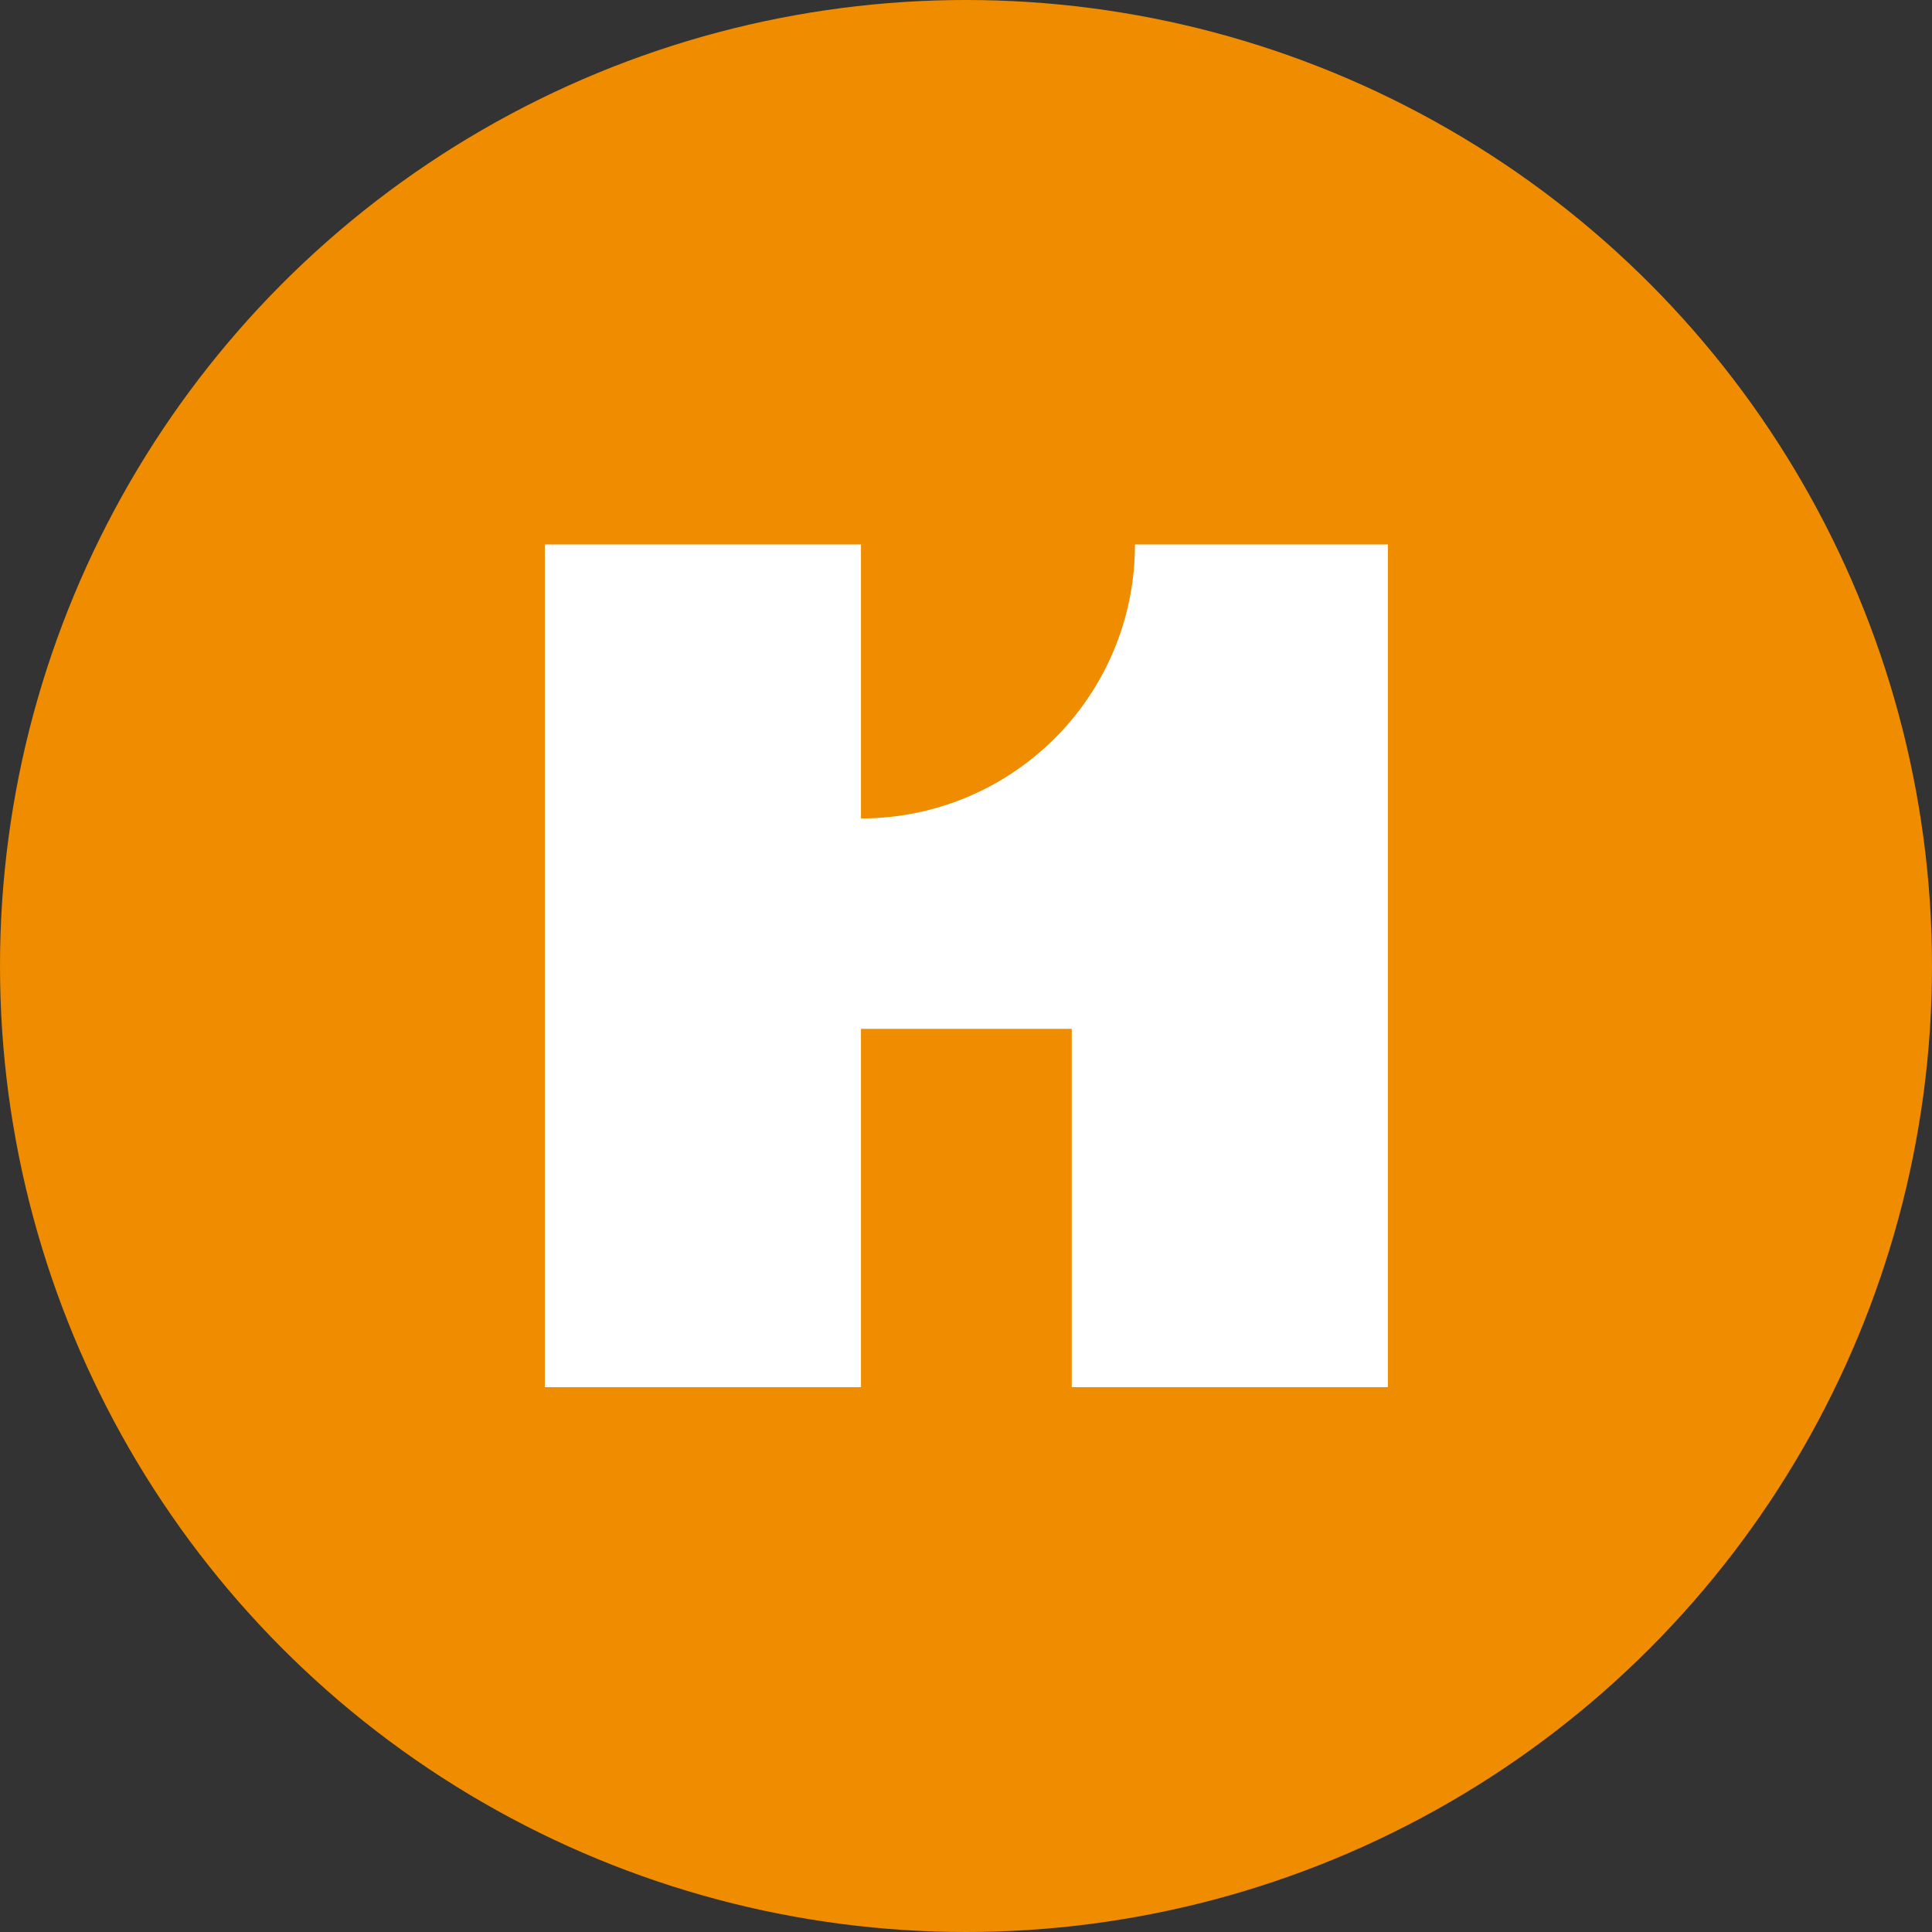
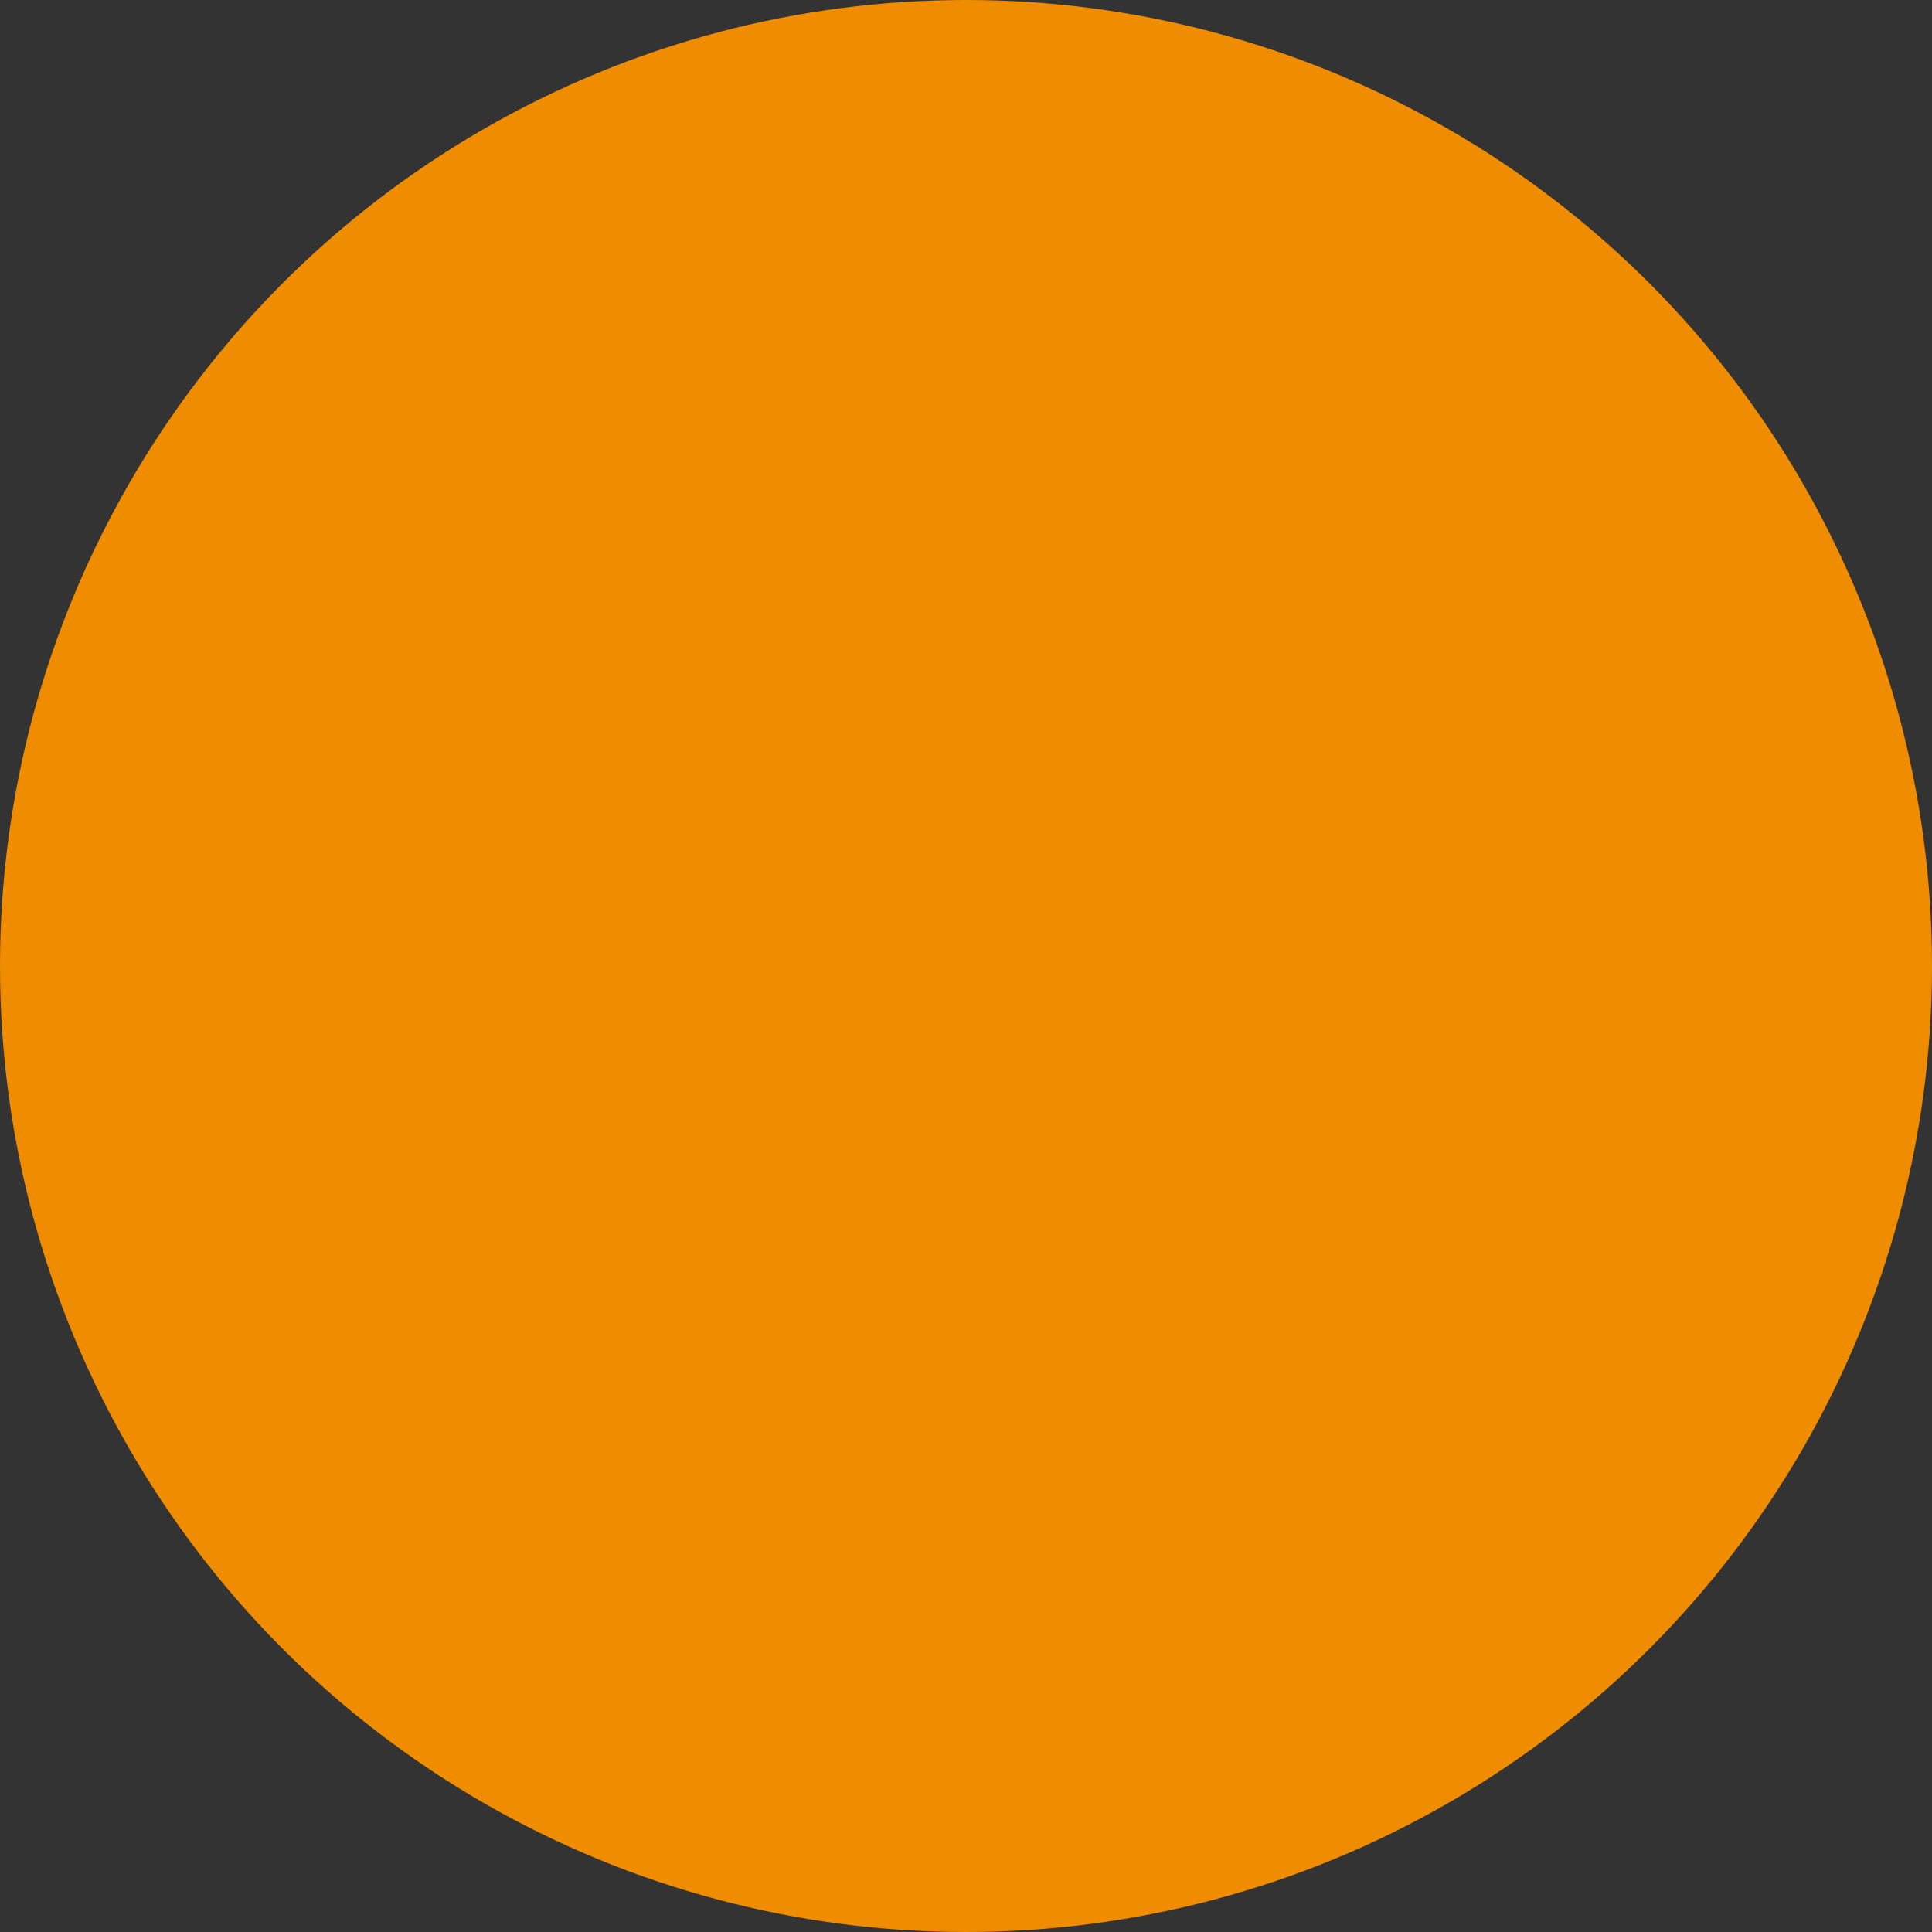
<svg xmlns="http://www.w3.org/2000/svg" id="_레이어_2" data-name="레이어_2" viewBox="0 0 55 55">
  <rect x="0" y="0" width="55" height="55" fill="#333333" stroke="none" />
  <defs>
    <style>
      .cls-1 {
        fill: #fff;
      }

      .cls-2 {
        fill: #f08c00;
      }
    </style>
  </defs>
  <g id="_레이어_1-2" data-name="레이어_1">
    <g>
      <circle class="cls-2" cx="27.5" cy="27.5" r="27.5" />
-       <path class="cls-1" d="M24.5,23.3c4.32,0,7.81-3.48,7.81-7.8h7.2s0,23.99,0,23.99h-9v-10.2h-6v10.2h-9V15.5h9v7.8Z" />
    </g>
  </g>
</svg>